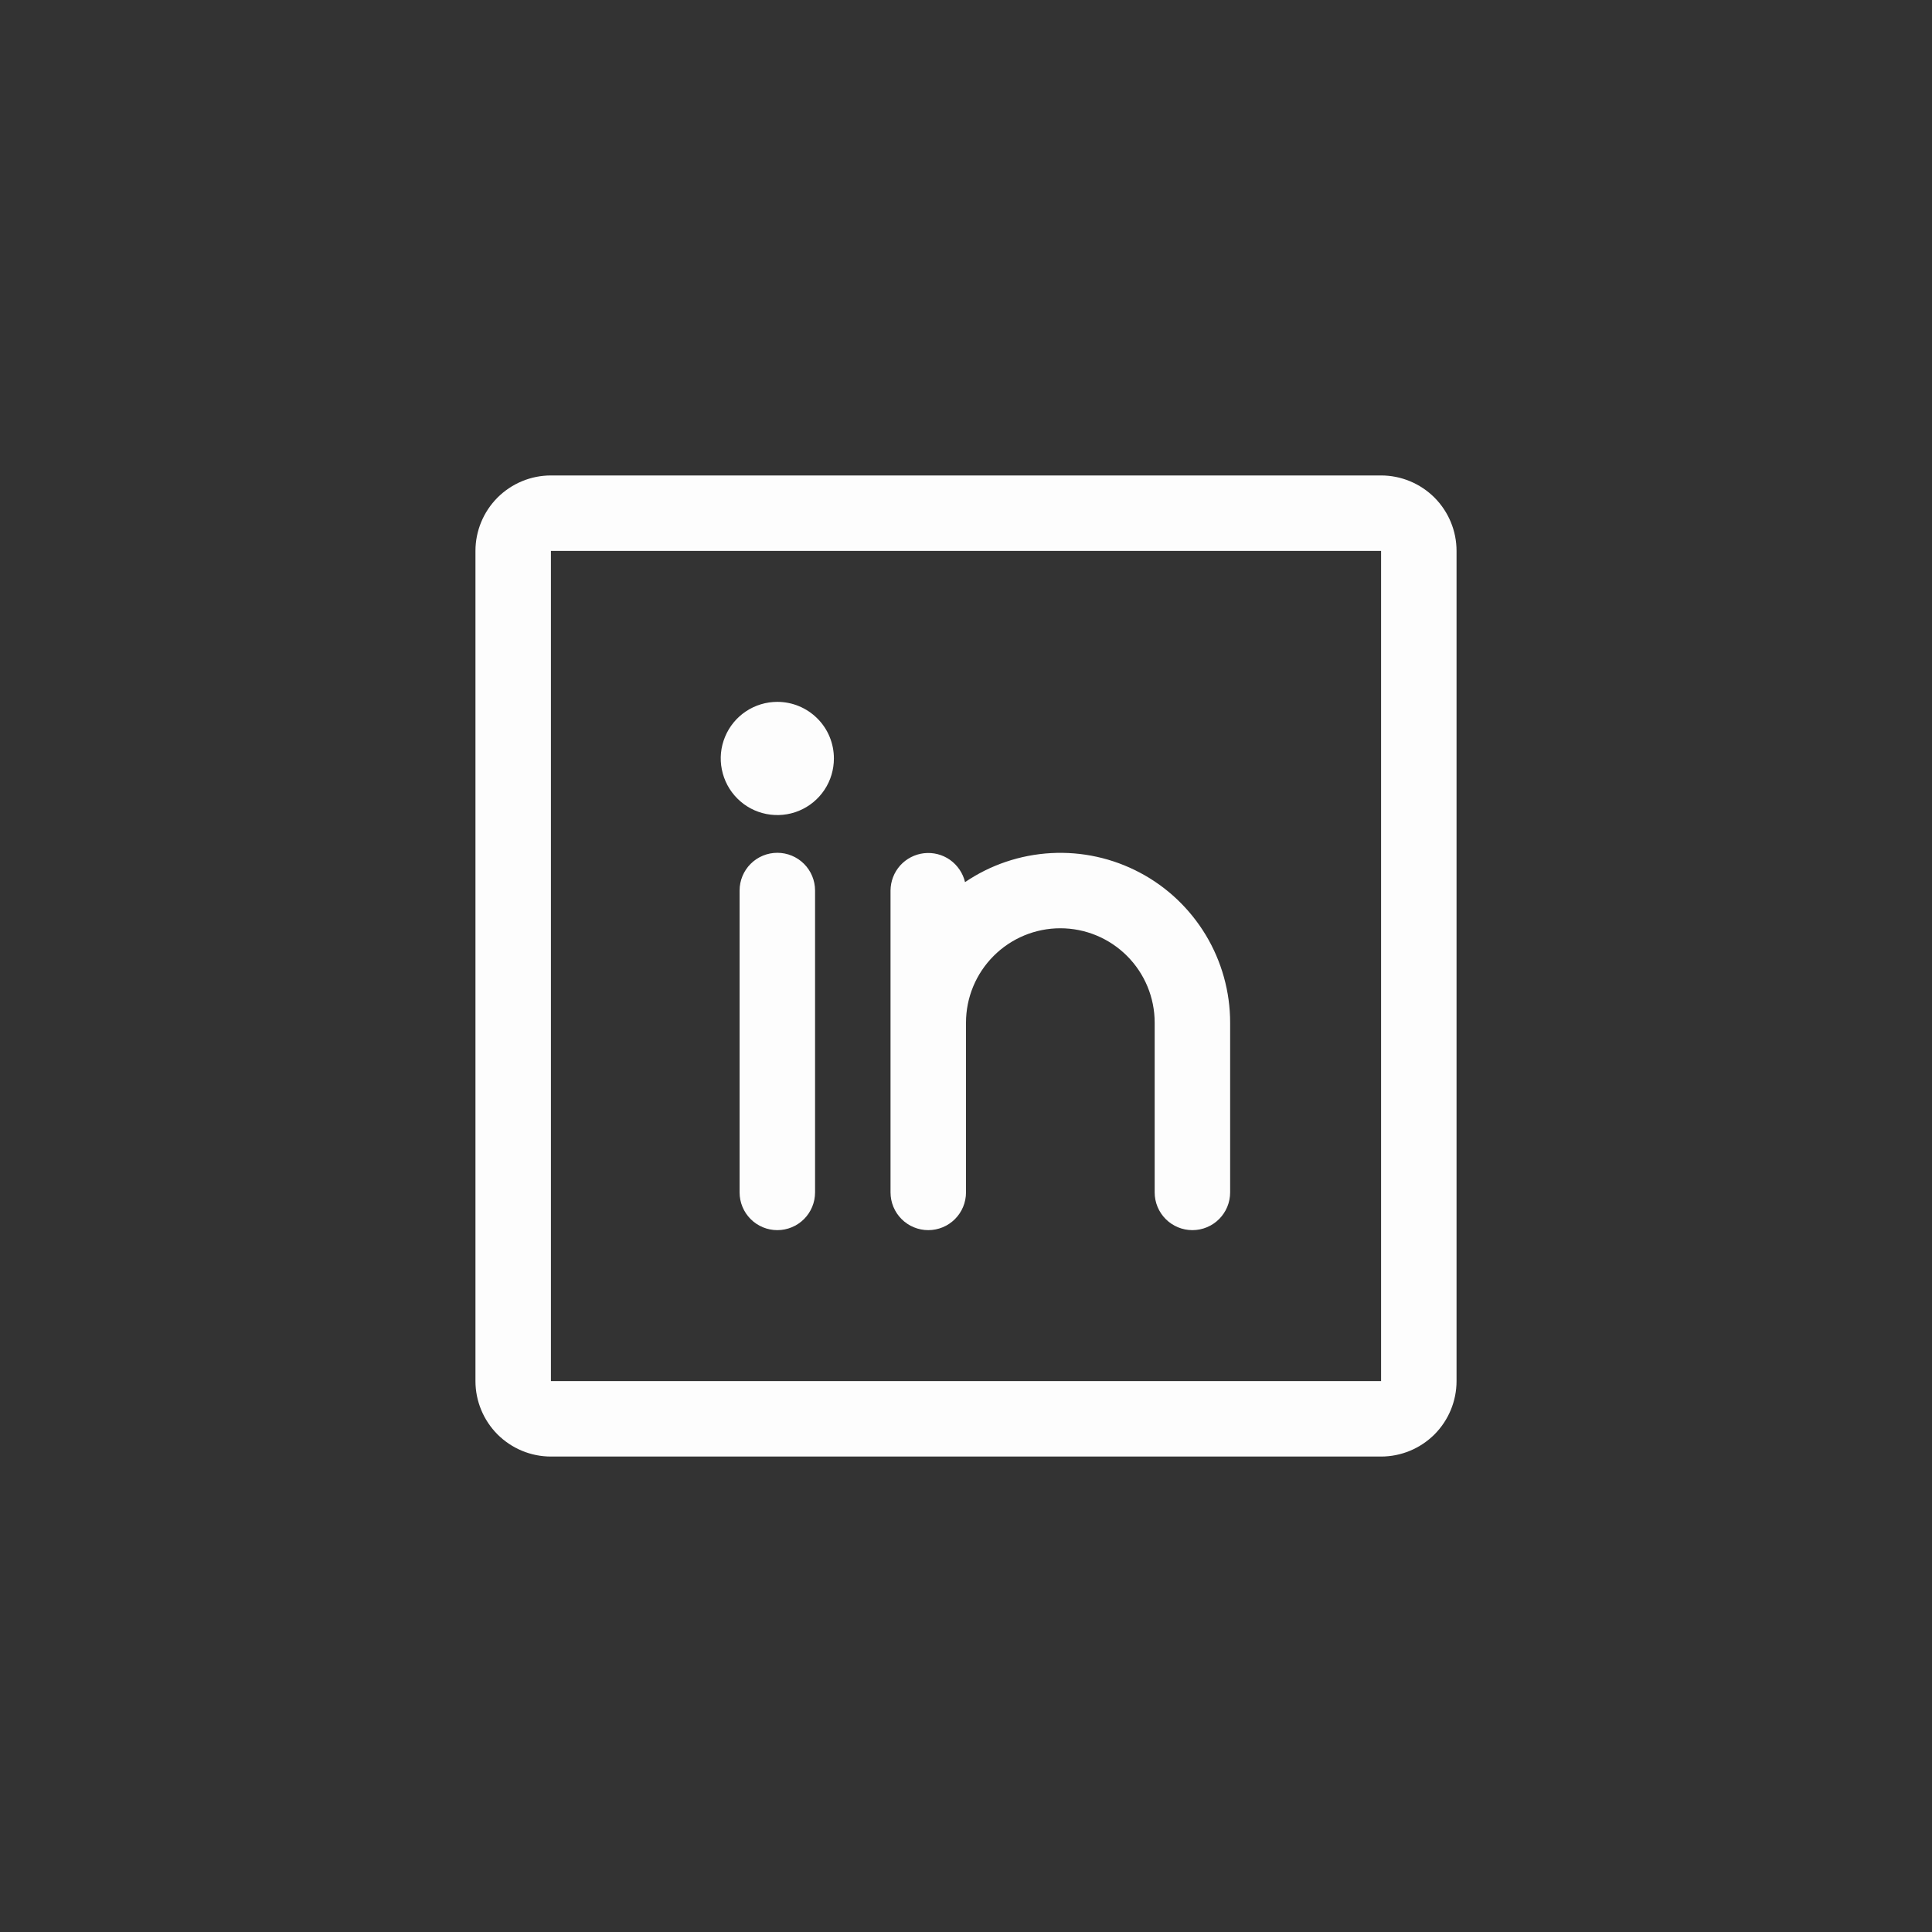
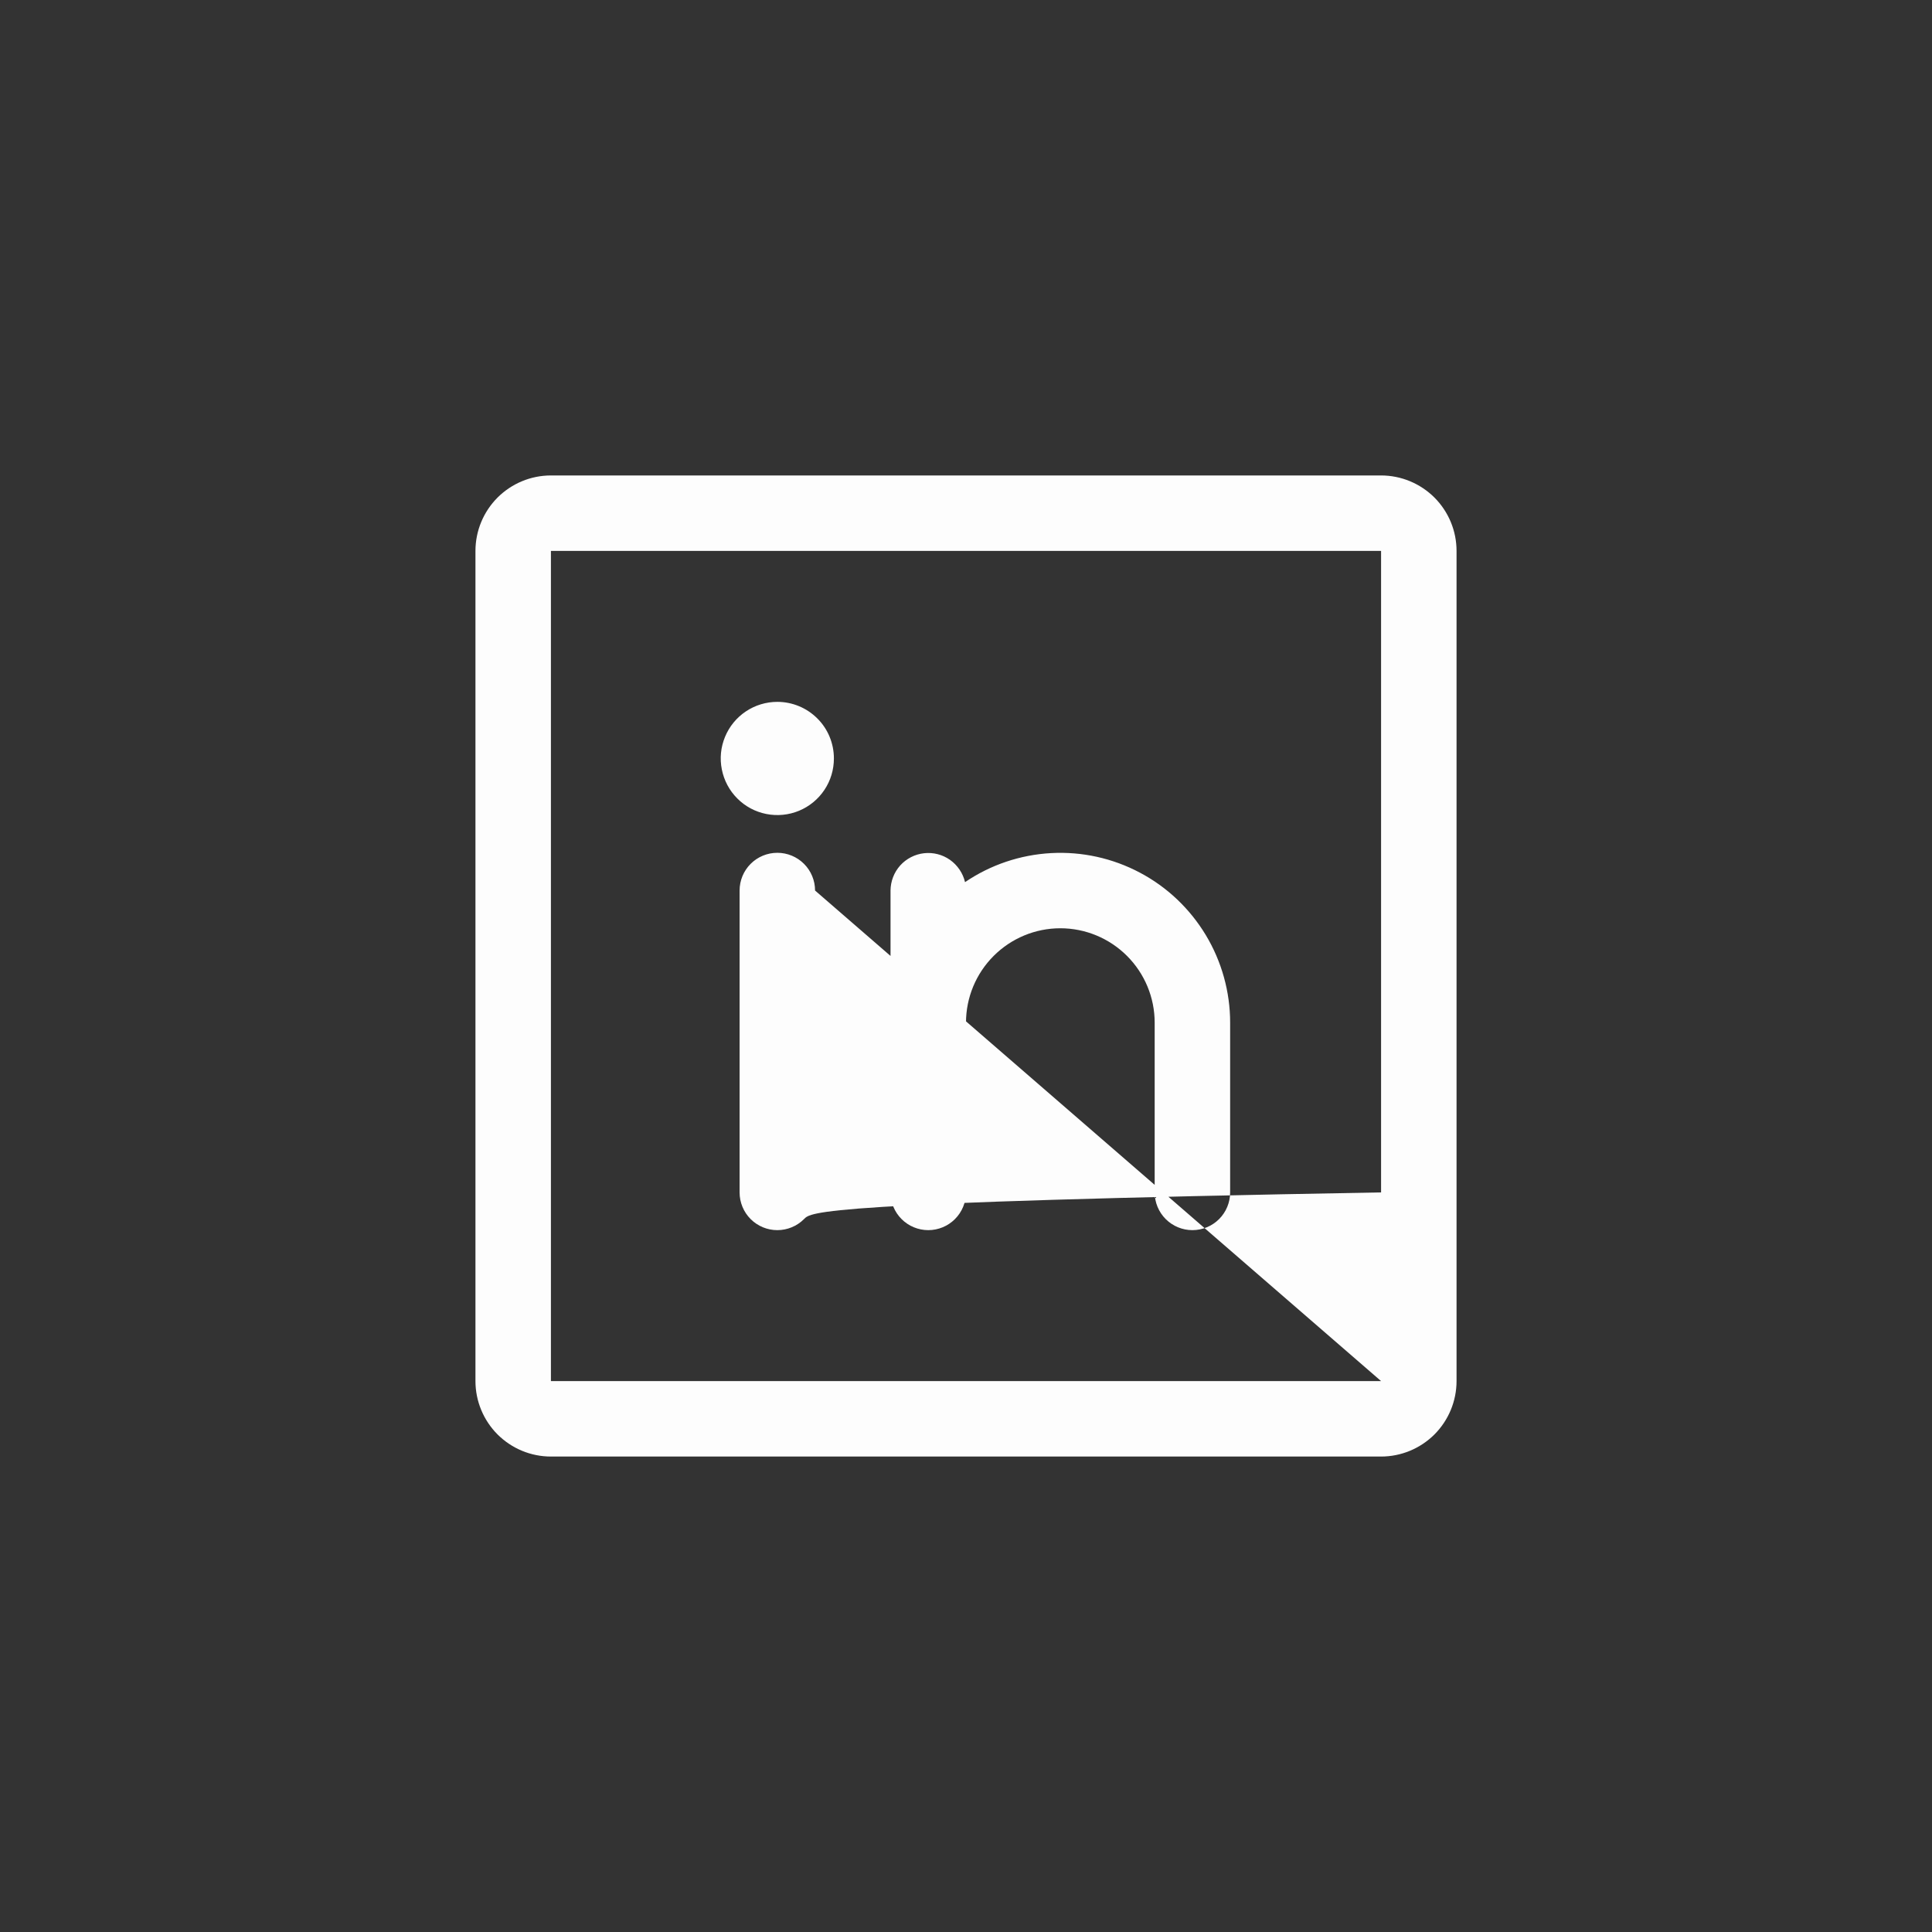
<svg xmlns="http://www.w3.org/2000/svg" width="32" height="32" viewBox="0 0 32 32" fill="none">
  <rect x="0" y="0" width="32" height="32" fill="#333333" stroke="none" />
-   <path d="M22.875 7.875H9.125C8.793 7.875 8.476 8.007 8.241 8.241C8.007 8.476 7.875 8.793 7.875 9.125V22.875C7.875 23.206 8.007 23.524 8.241 23.759C8.476 23.993 8.793 24.125 9.125 24.125H22.875C23.206 24.125 23.524 23.993 23.759 23.759C23.993 23.524 24.125 23.206 24.125 22.875V9.125C24.125 8.793 23.993 8.476 23.759 8.241C23.524 8.007 23.206 7.875 22.875 7.875ZM22.875 22.875H9.125V9.125H22.875V22.875ZM13.5 14.75V19.75C13.5 19.916 13.434 20.075 13.317 20.192C13.2 20.309 13.041 20.375 12.875 20.375C12.709 20.375 12.55 20.309 12.433 20.192C12.316 20.075 12.25 19.916 12.25 19.75V14.75C12.25 14.584 12.316 14.425 12.433 14.308C12.55 14.191 12.709 14.125 12.875 14.125C13.041 14.125 13.2 14.191 13.317 14.308C13.434 14.425 13.5 14.584 13.5 14.75ZM20.375 16.938V19.75C20.375 19.916 20.309 20.075 20.192 20.192C20.075 20.309 19.916 20.375 19.75 20.375C19.584 20.375 19.425 20.309 19.308 20.192C19.191 20.075 19.125 19.916 19.125 19.75V16.938C19.125 16.523 18.96 16.126 18.667 15.833C18.374 15.54 17.977 15.375 17.562 15.375C17.148 15.375 16.751 15.54 16.458 15.833C16.165 16.126 16 16.523 16 16.938V19.75C16 19.916 15.934 20.075 15.817 20.192C15.7 20.309 15.541 20.375 15.375 20.375C15.209 20.375 15.05 20.309 14.933 20.192C14.816 20.075 14.75 19.916 14.75 19.75V14.75C14.751 14.597 14.808 14.449 14.91 14.335C15.012 14.222 15.153 14.149 15.305 14.132C15.457 14.115 15.61 14.154 15.735 14.242C15.86 14.331 15.949 14.462 15.984 14.611C16.406 14.324 16.899 14.158 17.41 14.13C17.92 14.102 18.428 14.214 18.879 14.453C19.331 14.692 19.708 15.05 19.972 15.488C20.235 15.925 20.375 16.427 20.375 16.938ZM13.812 12.562C13.812 12.748 13.758 12.929 13.655 13.083C13.552 13.238 13.405 13.358 13.234 13.429C13.062 13.5 12.874 13.518 12.692 13.482C12.51 13.446 12.343 13.357 12.212 13.225C12.081 13.094 11.992 12.927 11.956 12.745C11.919 12.563 11.938 12.375 12.009 12.204C12.08 12.032 12.2 11.886 12.354 11.783C12.508 11.68 12.69 11.625 12.875 11.625C13.124 11.625 13.362 11.724 13.538 11.9C13.714 12.075 13.812 12.314 13.812 12.562Z" fill="#FDFDFD" />
+   <path d="M22.875 7.875H9.125C8.793 7.875 8.476 8.007 8.241 8.241C8.007 8.476 7.875 8.793 7.875 9.125V22.875C7.875 23.206 8.007 23.524 8.241 23.759C8.476 23.993 8.793 24.125 9.125 24.125H22.875C23.206 24.125 23.524 23.993 23.759 23.759C23.993 23.524 24.125 23.206 24.125 22.875V9.125C24.125 8.793 23.993 8.476 23.759 8.241C23.524 8.007 23.206 7.875 22.875 7.875ZM22.875 22.875H9.125V9.125H22.875V22.875ZV19.75C13.5 19.916 13.434 20.075 13.317 20.192C13.2 20.309 13.041 20.375 12.875 20.375C12.709 20.375 12.55 20.309 12.433 20.192C12.316 20.075 12.25 19.916 12.25 19.75V14.75C12.25 14.584 12.316 14.425 12.433 14.308C12.55 14.191 12.709 14.125 12.875 14.125C13.041 14.125 13.2 14.191 13.317 14.308C13.434 14.425 13.5 14.584 13.5 14.75ZM20.375 16.938V19.75C20.375 19.916 20.309 20.075 20.192 20.192C20.075 20.309 19.916 20.375 19.75 20.375C19.584 20.375 19.425 20.309 19.308 20.192C19.191 20.075 19.125 19.916 19.125 19.75V16.938C19.125 16.523 18.96 16.126 18.667 15.833C18.374 15.54 17.977 15.375 17.562 15.375C17.148 15.375 16.751 15.54 16.458 15.833C16.165 16.126 16 16.523 16 16.938V19.75C16 19.916 15.934 20.075 15.817 20.192C15.7 20.309 15.541 20.375 15.375 20.375C15.209 20.375 15.05 20.309 14.933 20.192C14.816 20.075 14.75 19.916 14.75 19.75V14.75C14.751 14.597 14.808 14.449 14.91 14.335C15.012 14.222 15.153 14.149 15.305 14.132C15.457 14.115 15.61 14.154 15.735 14.242C15.86 14.331 15.949 14.462 15.984 14.611C16.406 14.324 16.899 14.158 17.41 14.13C17.92 14.102 18.428 14.214 18.879 14.453C19.331 14.692 19.708 15.05 19.972 15.488C20.235 15.925 20.375 16.427 20.375 16.938ZM13.812 12.562C13.812 12.748 13.758 12.929 13.655 13.083C13.552 13.238 13.405 13.358 13.234 13.429C13.062 13.5 12.874 13.518 12.692 13.482C12.51 13.446 12.343 13.357 12.212 13.225C12.081 13.094 11.992 12.927 11.956 12.745C11.919 12.563 11.938 12.375 12.009 12.204C12.08 12.032 12.2 11.886 12.354 11.783C12.508 11.68 12.69 11.625 12.875 11.625C13.124 11.625 13.362 11.724 13.538 11.9C13.714 12.075 13.812 12.314 13.812 12.562Z" fill="#FDFDFD" />
</svg>